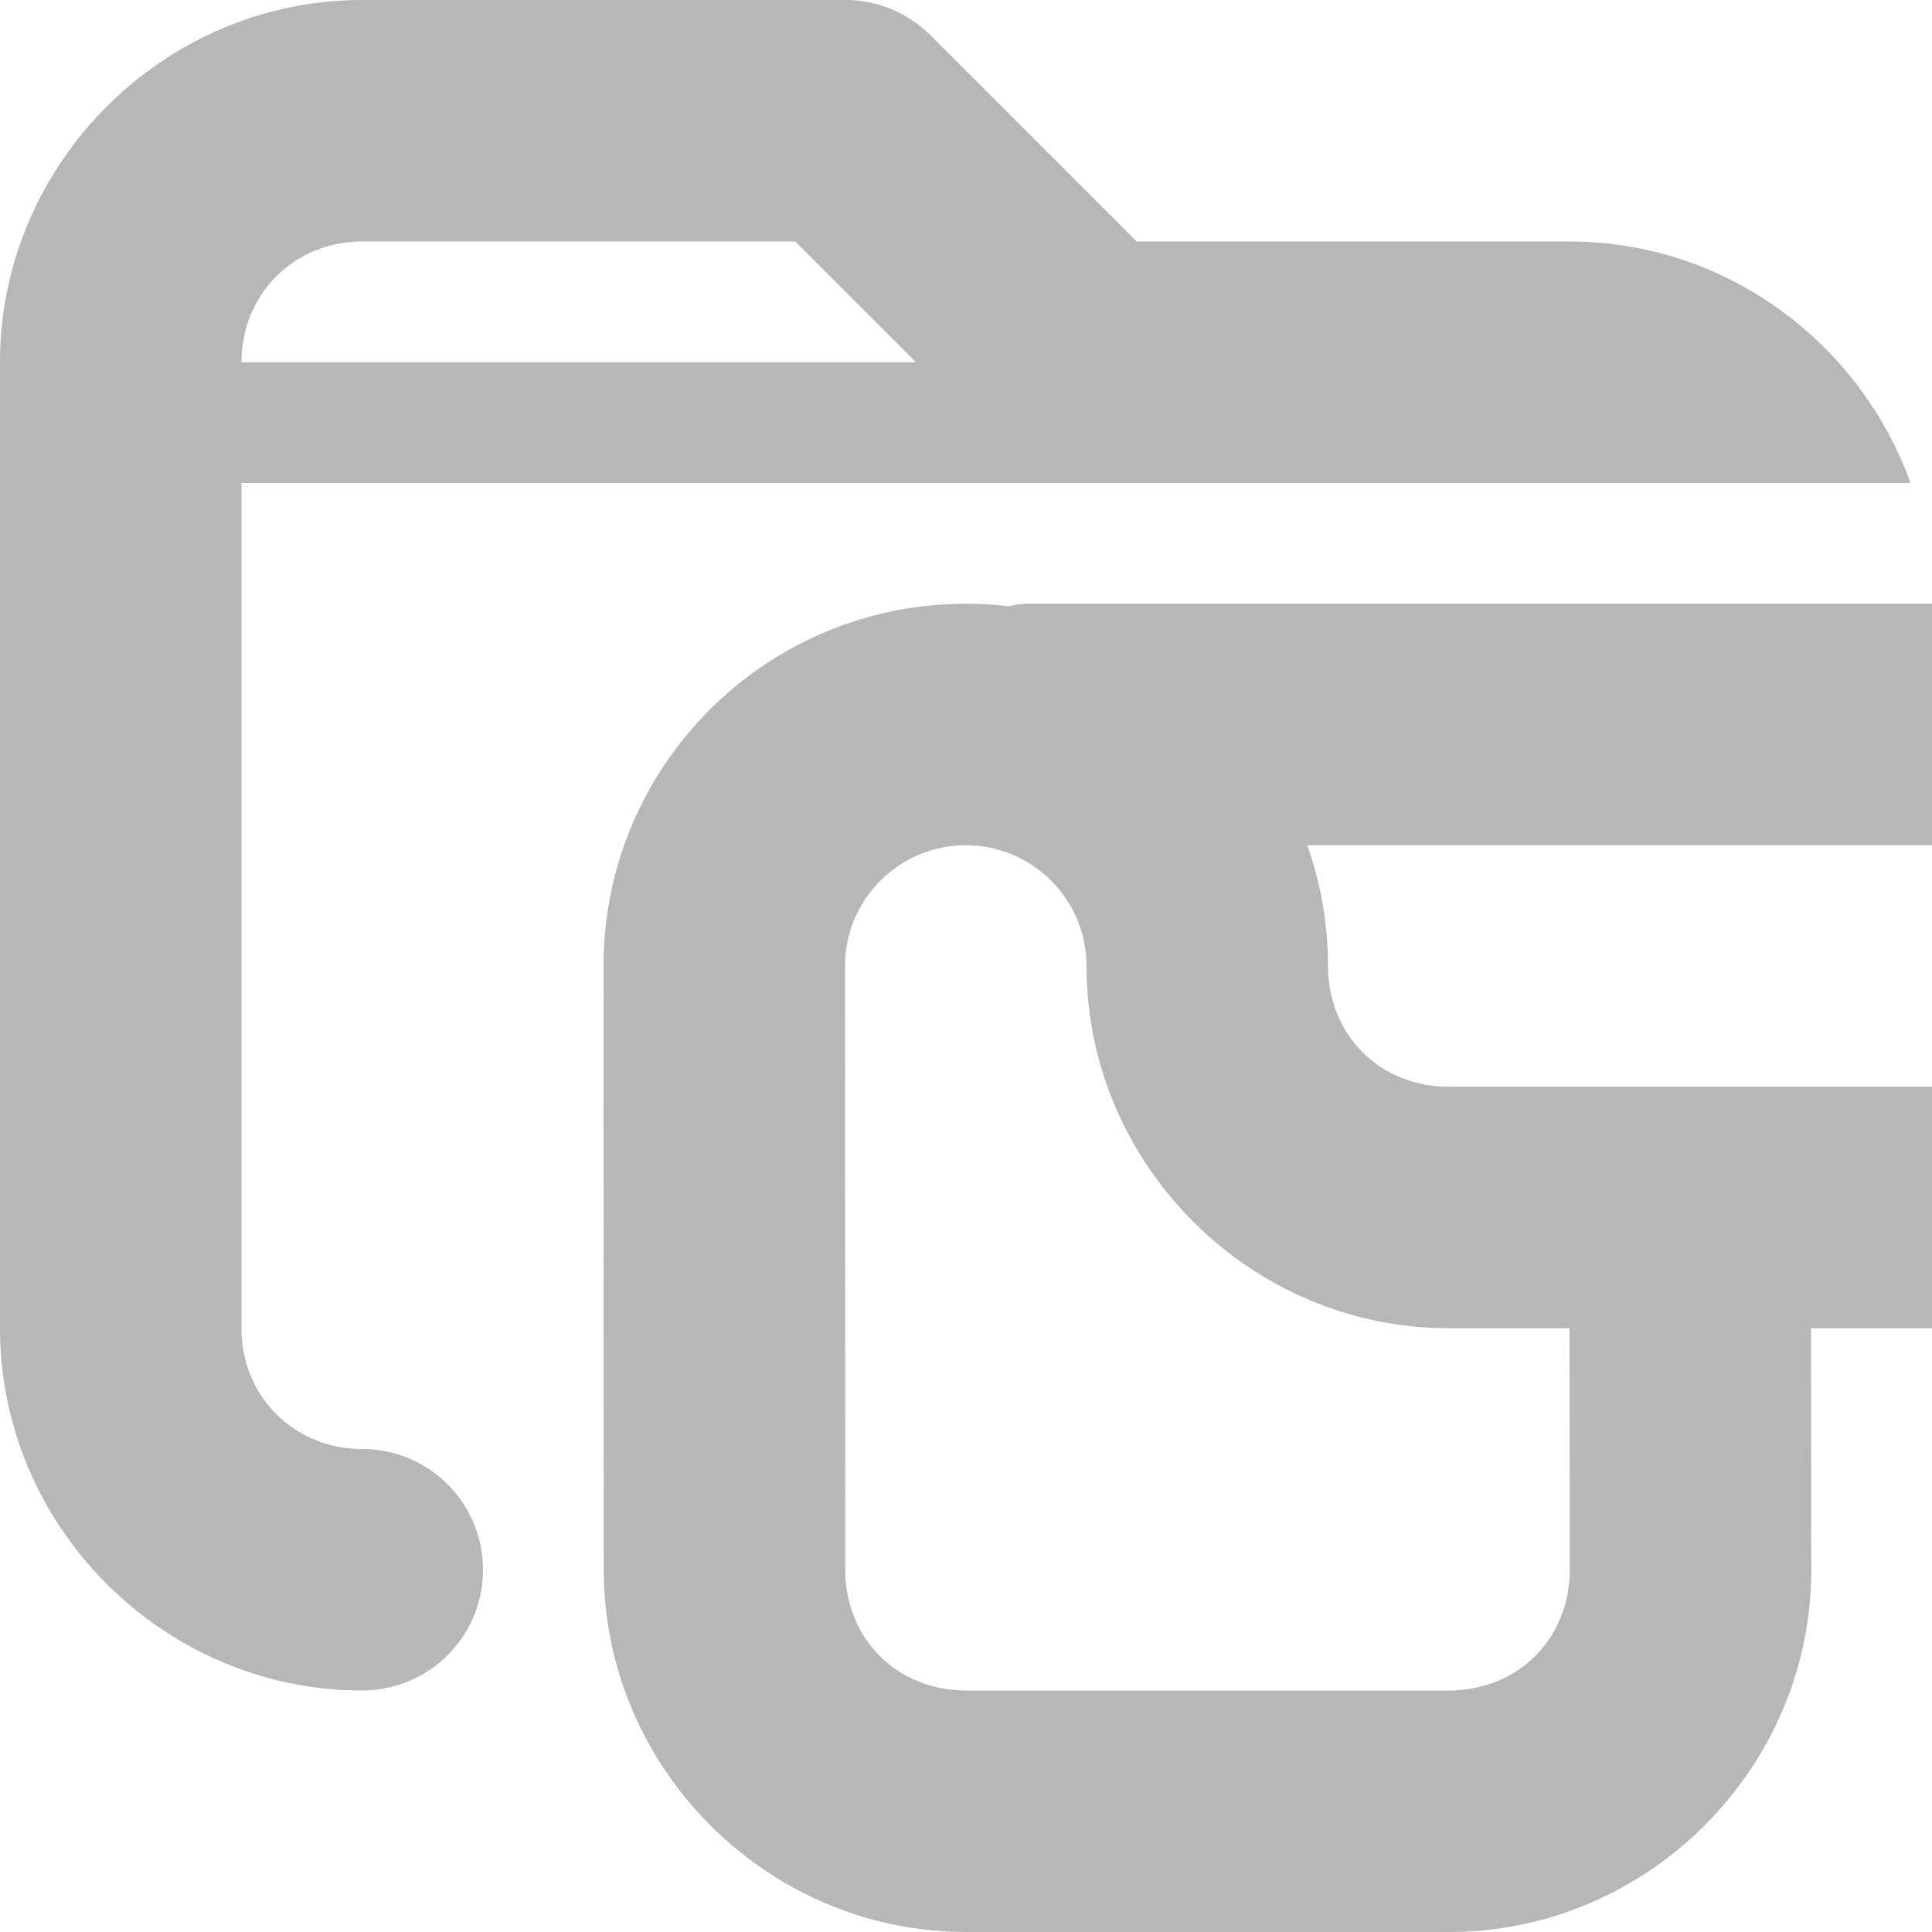
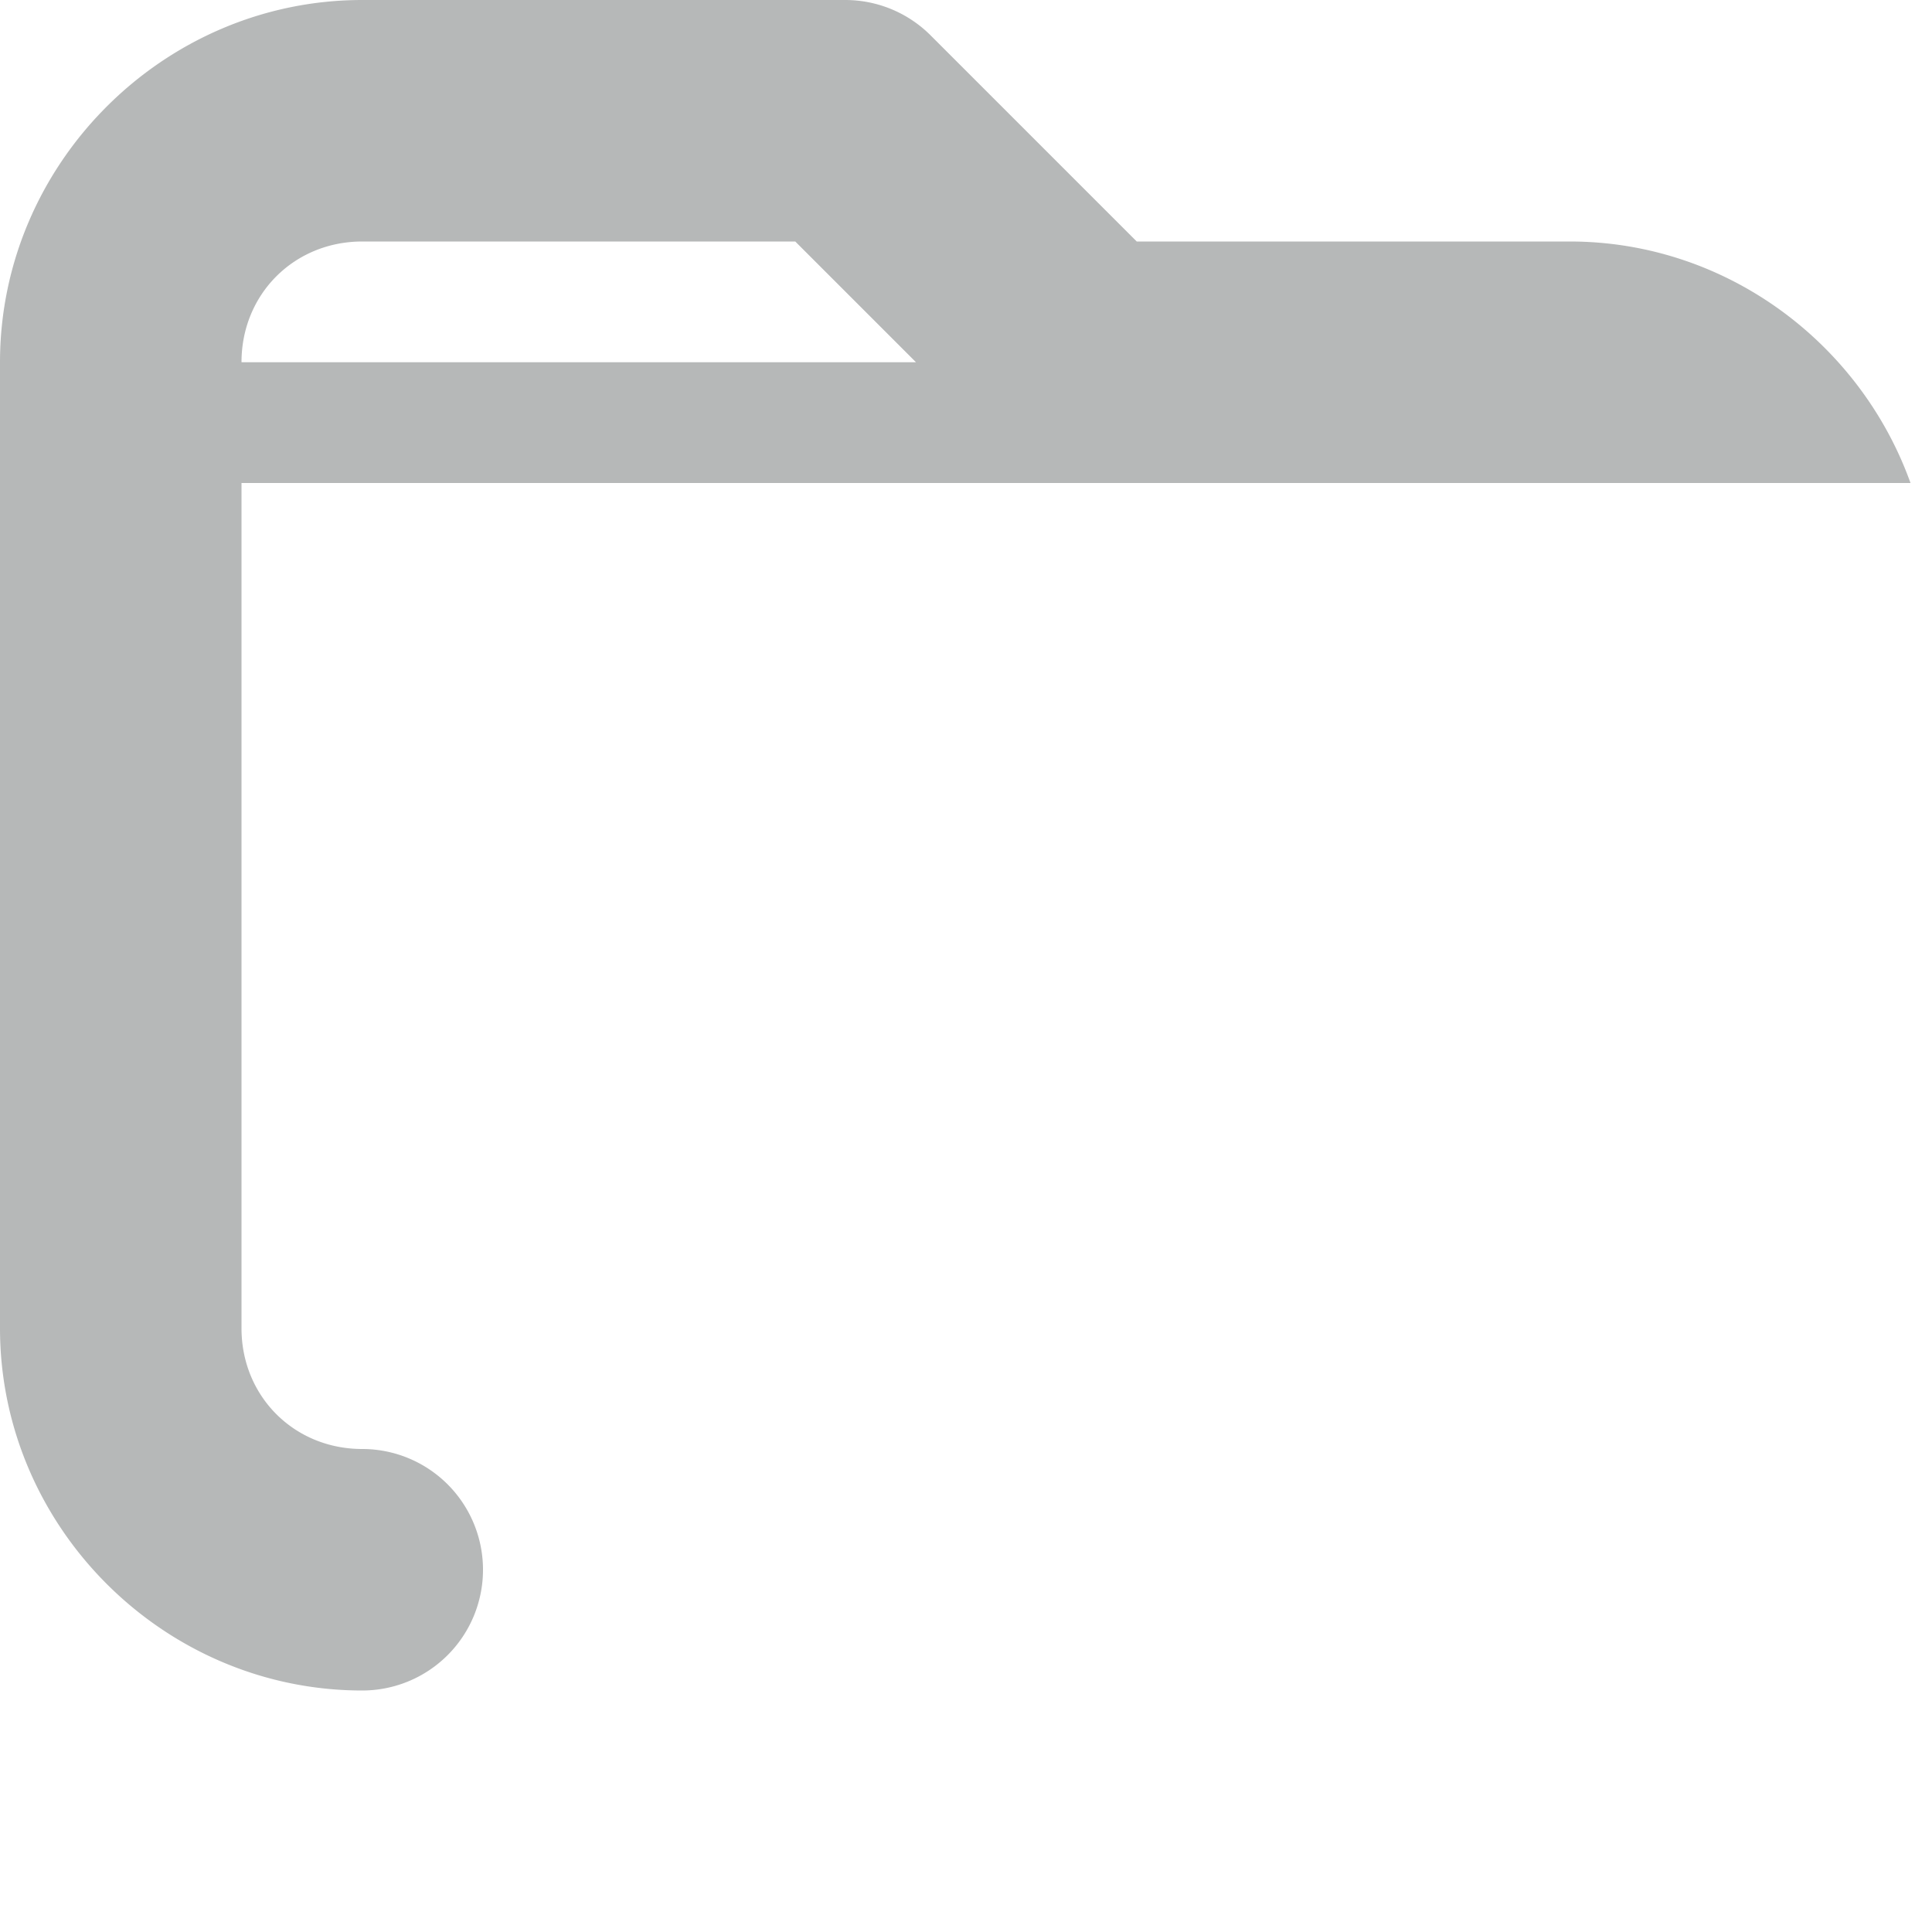
<svg xmlns="http://www.w3.org/2000/svg" viewBox="0 0 16 16">
  <g fill="#2e3436">
    <path d="m3 0c-1.645 0-3 1.355-3 3v8c0 1.645 1.355 3 3 3a1 1 0 0 0 1-1 1 1 0 0 0 -1-1c-.564 0-1-.436-1-1v-7h7 4 2.822c-.416-1.16-1.528-2-2.822-2h-3.586l-1.707-1.707c-.188-.188-.442-.293-.707-.293zm0 2h3.586l1 1h-5.586c0-.564.436-1 1-1z" opacity=".35" />
-     <path d="m7.998 5c-1.657 0-3 1.343-3 3l.002 5c0 1.645 1.355 3 3 3h4c1.645 0 3.001-1.355 3-3l-.002-2h1 .002v-2c-.001 0-.001 0-.002 0h-4c-.571 0-1-.429-1-1-0-.341-.058-.679-.172-1h5.172c.001 0 .001-0.0.002 0v-2h-.002-7.5c-.049 0-.096.008-.141.021-.119-.014-.239-.022-.359-.021zm0 2c.552 0 1 .448 1 1 0 1.645 1.355 3 3 3h1l.002 2c0.0.571-.429 1-1 1h-4c-.571 0-1-.429-1-1l-.002-5c-0-.552.448-1 1-1z" opacity=".35" />
  </g>
</svg>